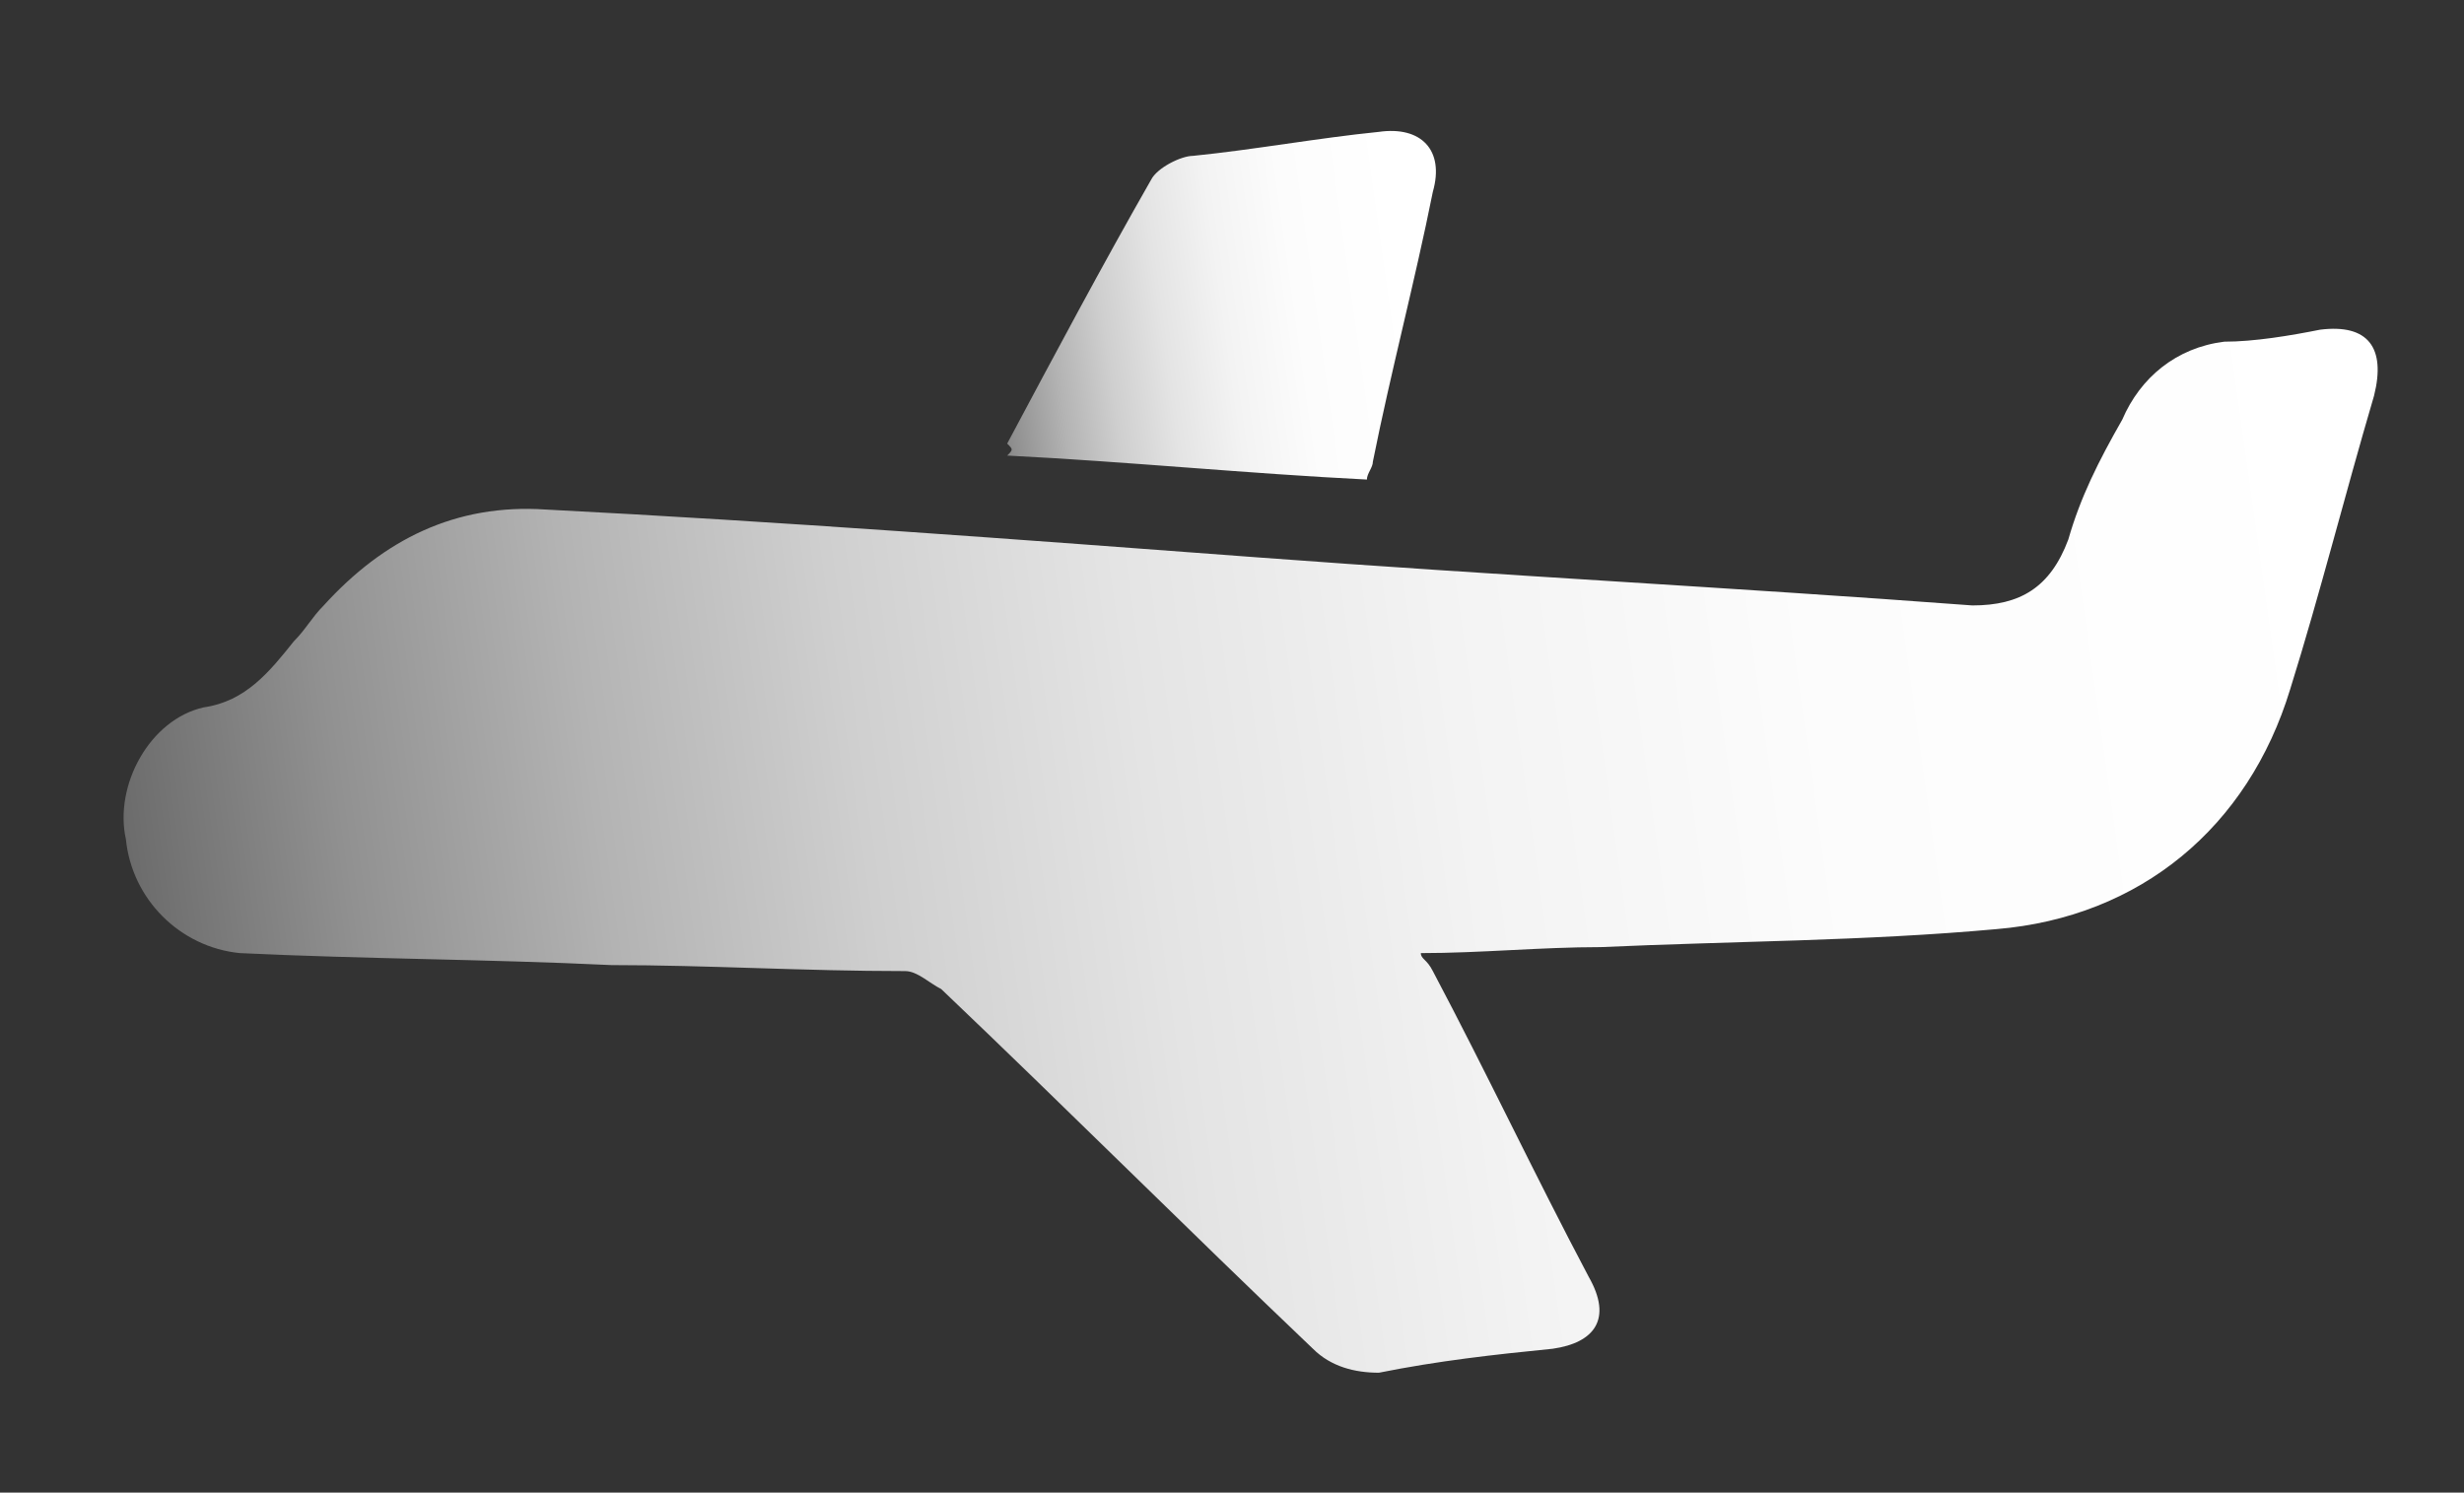
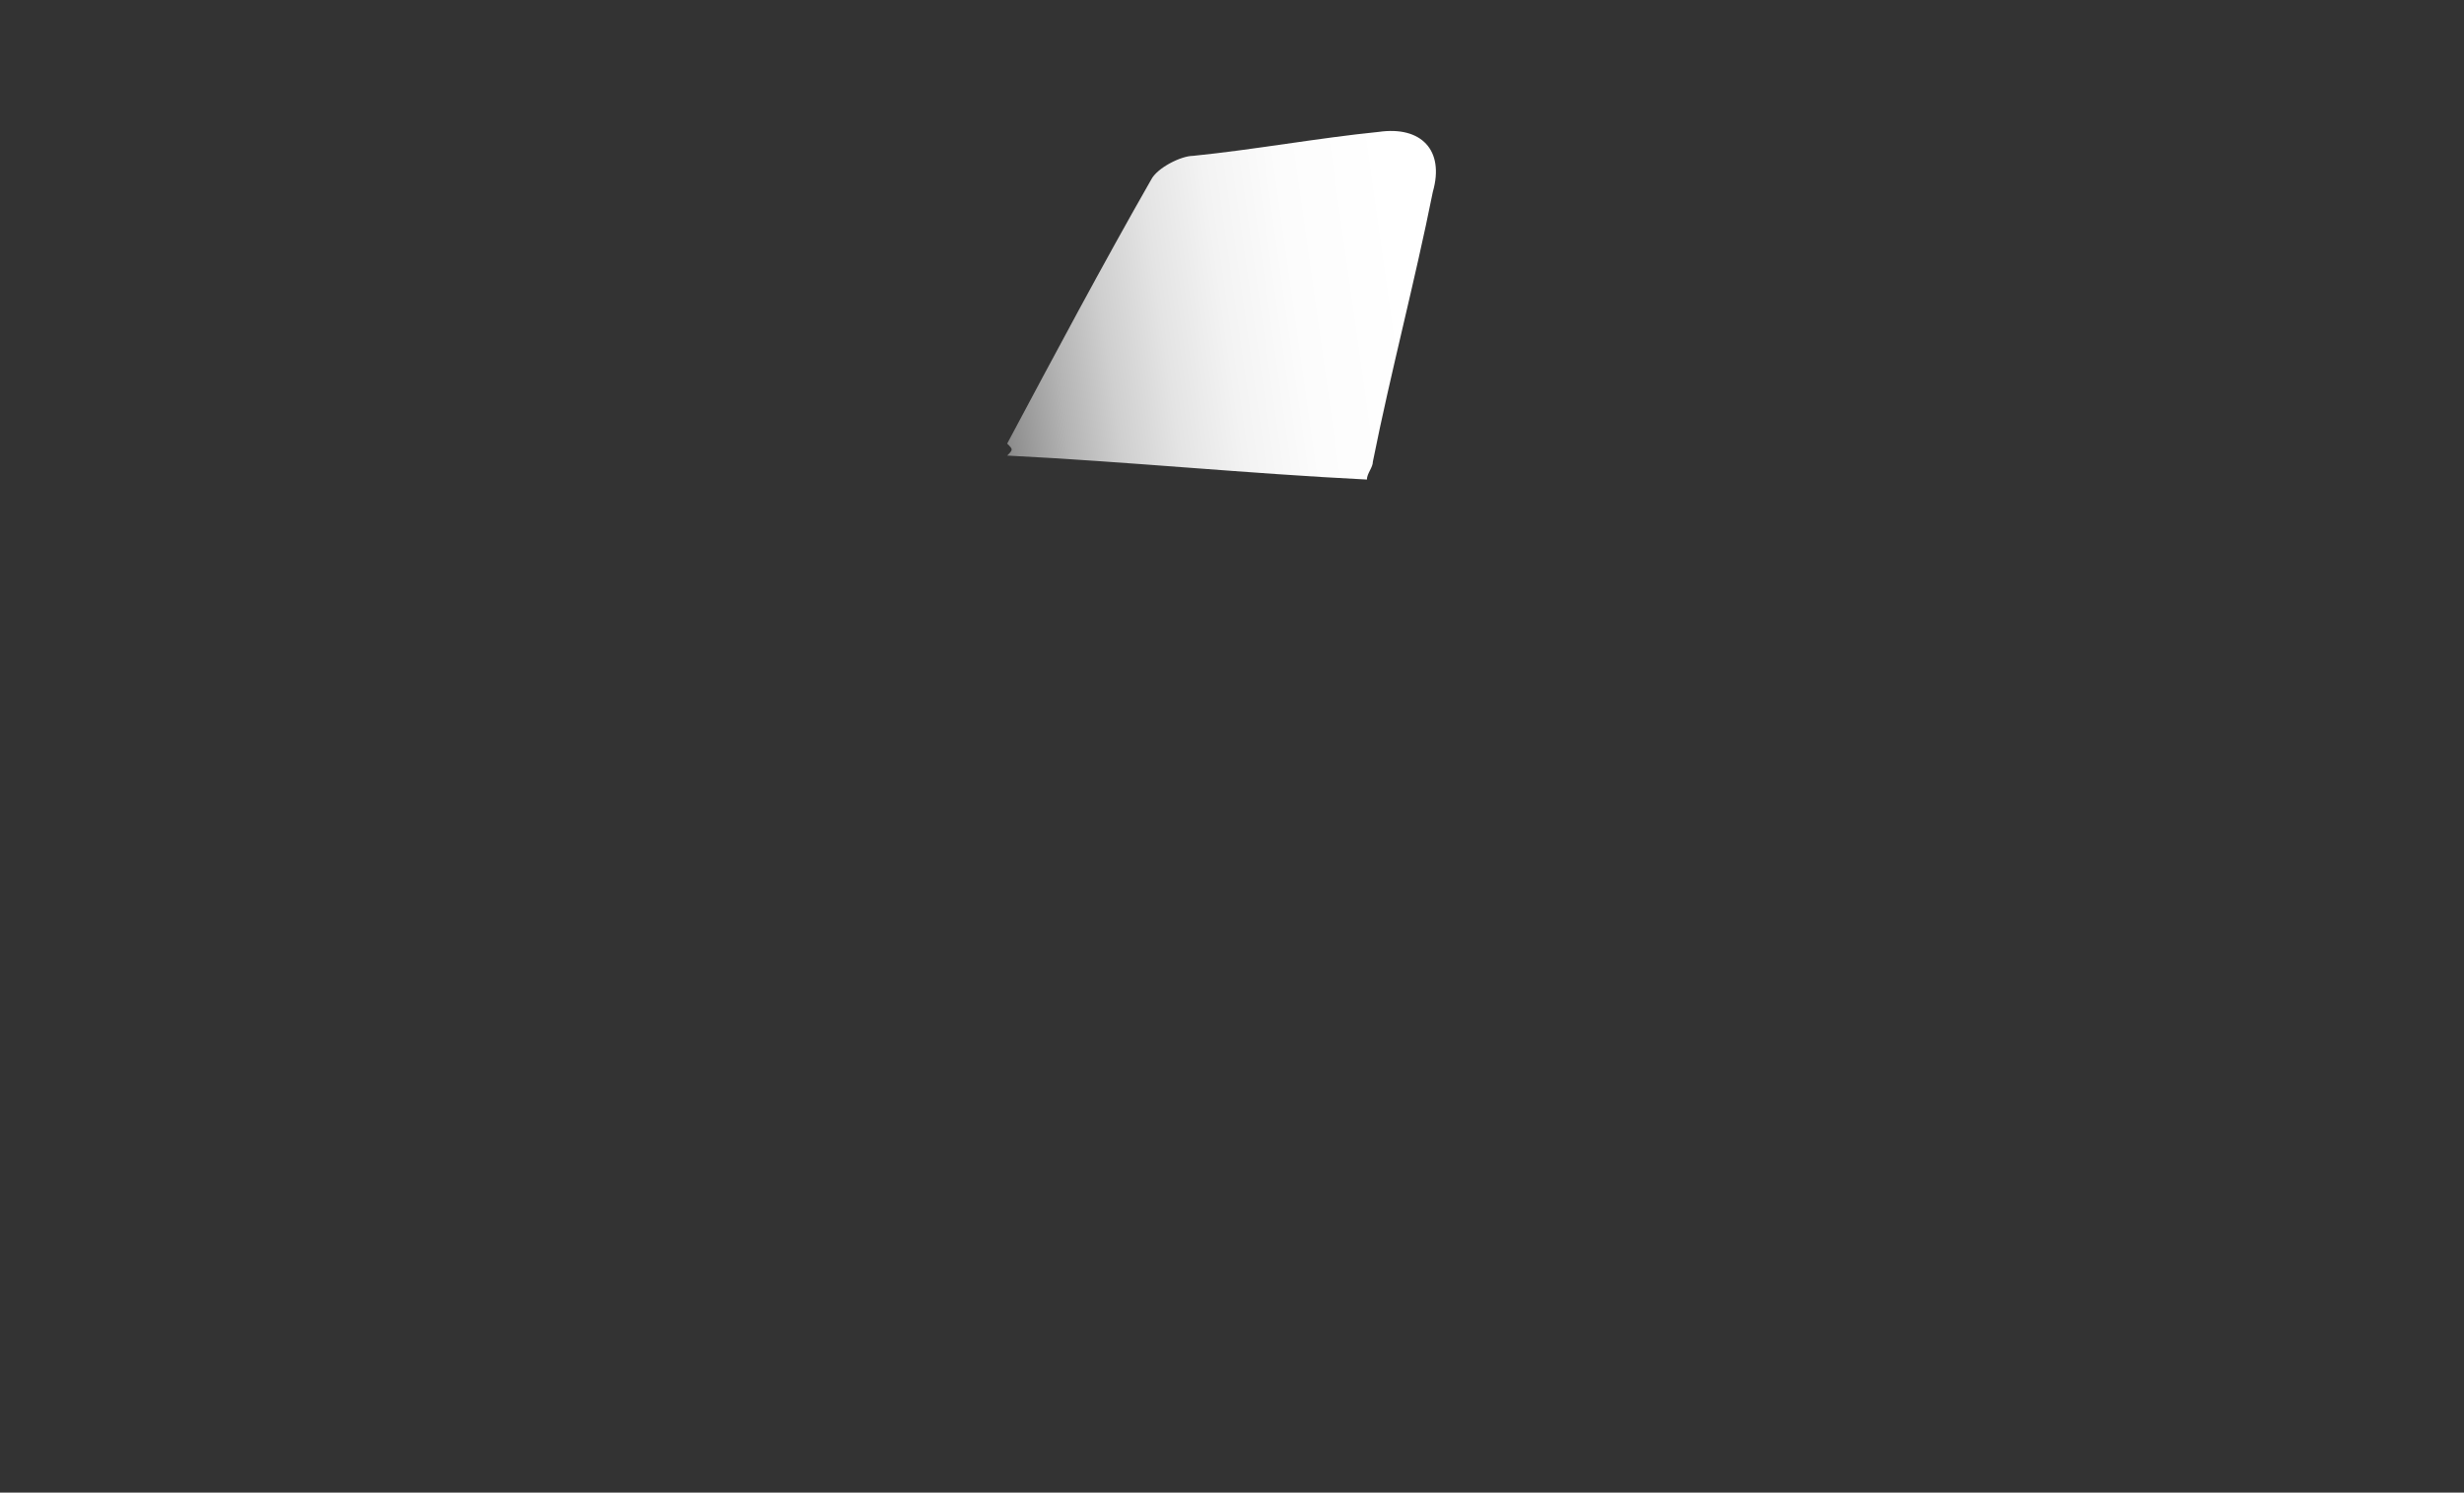
<svg xmlns="http://www.w3.org/2000/svg" version="1.1" id="Слой_1" x="0px" y="0px" width="41.1px" height="24.9px" viewBox="0 0 41.1 24.9" style="enable-background:new 0 0 41.1 24.9;" xml:space="preserve">
  <rect x="0" y="0" width="41.1" height="24.9" fill="#333333" stroke="none" />
  <style type="text/css"> .st0{fill:url(#SVGID_1_);} .st1{fill:url(#SVGID_2_);} </style>
  <g>
    <linearGradient id="SVGID_1_" gradientUnits="userSpaceOnUse" x1="-3006.08" y1="229.846" x2="-2967.901" y2="229.846" gradientTransform="matrix(-0.99 0.139 0.139 0.99 -2968.549 201.065)">
      <stop offset="0" style="stop-color:#FFFFFF" />
      <stop offset="0.238" style="stop-color:#FCFCFC" />
      <stop offset="0.398" style="stop-color:#F3F3F3" />
      <stop offset="0.535" style="stop-color:#E4E4E4" />
      <stop offset="0.66" style="stop-color:#CFCFCF" />
      <stop offset="0.775" style="stop-color:#B3B3B3" />
      <stop offset="0.885" style="stop-color:#919191" />
      <stop offset="0.987" style="stop-color:#696969" />
      <stop offset="1" style="stop-color:#636363" />
    </linearGradient>
-     <path class="st0" d="M23.7,15.9c1,0,2-0.1,3-0.1c2.2-0.1,4.4-0.1,6.6-0.3c2.4-0.2,4.2-1.7,4.9-4c0.5-1.6,0.9-3.2,1.4-4.9 c0.2-0.8-0.1-1.2-0.9-1.1c-0.5,0.1-1.1,0.2-1.6,0.2c-0.8,0.1-1.4,0.6-1.7,1.3C35,7.7,34.7,8.3,34.5,9c-0.3,0.8-0.8,1.1-1.6,1.1 c-4-0.3-7.9-0.5-11.9-0.8C17,9,13,8.7,9.1,8.5C7.6,8.4,6.4,9,5.4,10.1c-0.2,0.2-0.3,0.4-0.5,0.6c-0.4,0.5-0.8,1-1.5,1.1 c-0.9,0.2-1.5,1.3-1.3,2.2C2.2,15,3,15.8,4,15.9c2.1,0.1,4.1,0.1,6.2,0.2c1.6,0,3.2,0.1,4.9,0.1c0.2,0,0.4,0.2,0.6,0.3 c2.1,2,4.1,4,6.2,6c0.3,0.3,0.7,0.4,1.1,0.4c1-0.2,1.9-0.3,2.9-0.4c0.7-0.1,1-0.5,0.6-1.2c-0.9-1.7-1.7-3.4-2.6-5.1 C23.8,16,23.7,16,23.7,15.9z" />
    <linearGradient id="SVGID_2_" gradientUnits="userSpaceOnUse" x1="-2991.076" y1="220.368" x2="-2983.395" y2="220.368" gradientTransform="matrix(-0.99 0.139 0.139 0.99 -2968.549 201.065)">
      <stop offset="0" style="stop-color:#FFFFFF" />
      <stop offset="0.238" style="stop-color:#FCFCFC" />
      <stop offset="0.398" style="stop-color:#F3F3F3" />
      <stop offset="0.535" style="stop-color:#E4E4E4" />
      <stop offset="0.66" style="stop-color:#CFCFCF" />
      <stop offset="0.775" style="stop-color:#B3B3B3" />
      <stop offset="0.885" style="stop-color:#919191" />
      <stop offset="0.987" style="stop-color:#696969" />
      <stop offset="1" style="stop-color:#636363" />
    </linearGradient>
    <path class="st1" d="M16.8,7.6c2,0.1,4,0.3,6,0.4c0-0.1,0.1-0.2,0.1-0.3c0.3-1.5,0.7-3,1-4.5c0.2-0.7-0.2-1.1-0.9-1 c-1,0.1-2.1,0.3-3.1,0.4c-0.2,0-0.6,0.2-0.7,0.4c-0.8,1.4-1.6,2.9-2.4,4.4C16.9,7.5,16.9,7.5,16.8,7.6z" />
  </g>
</svg>